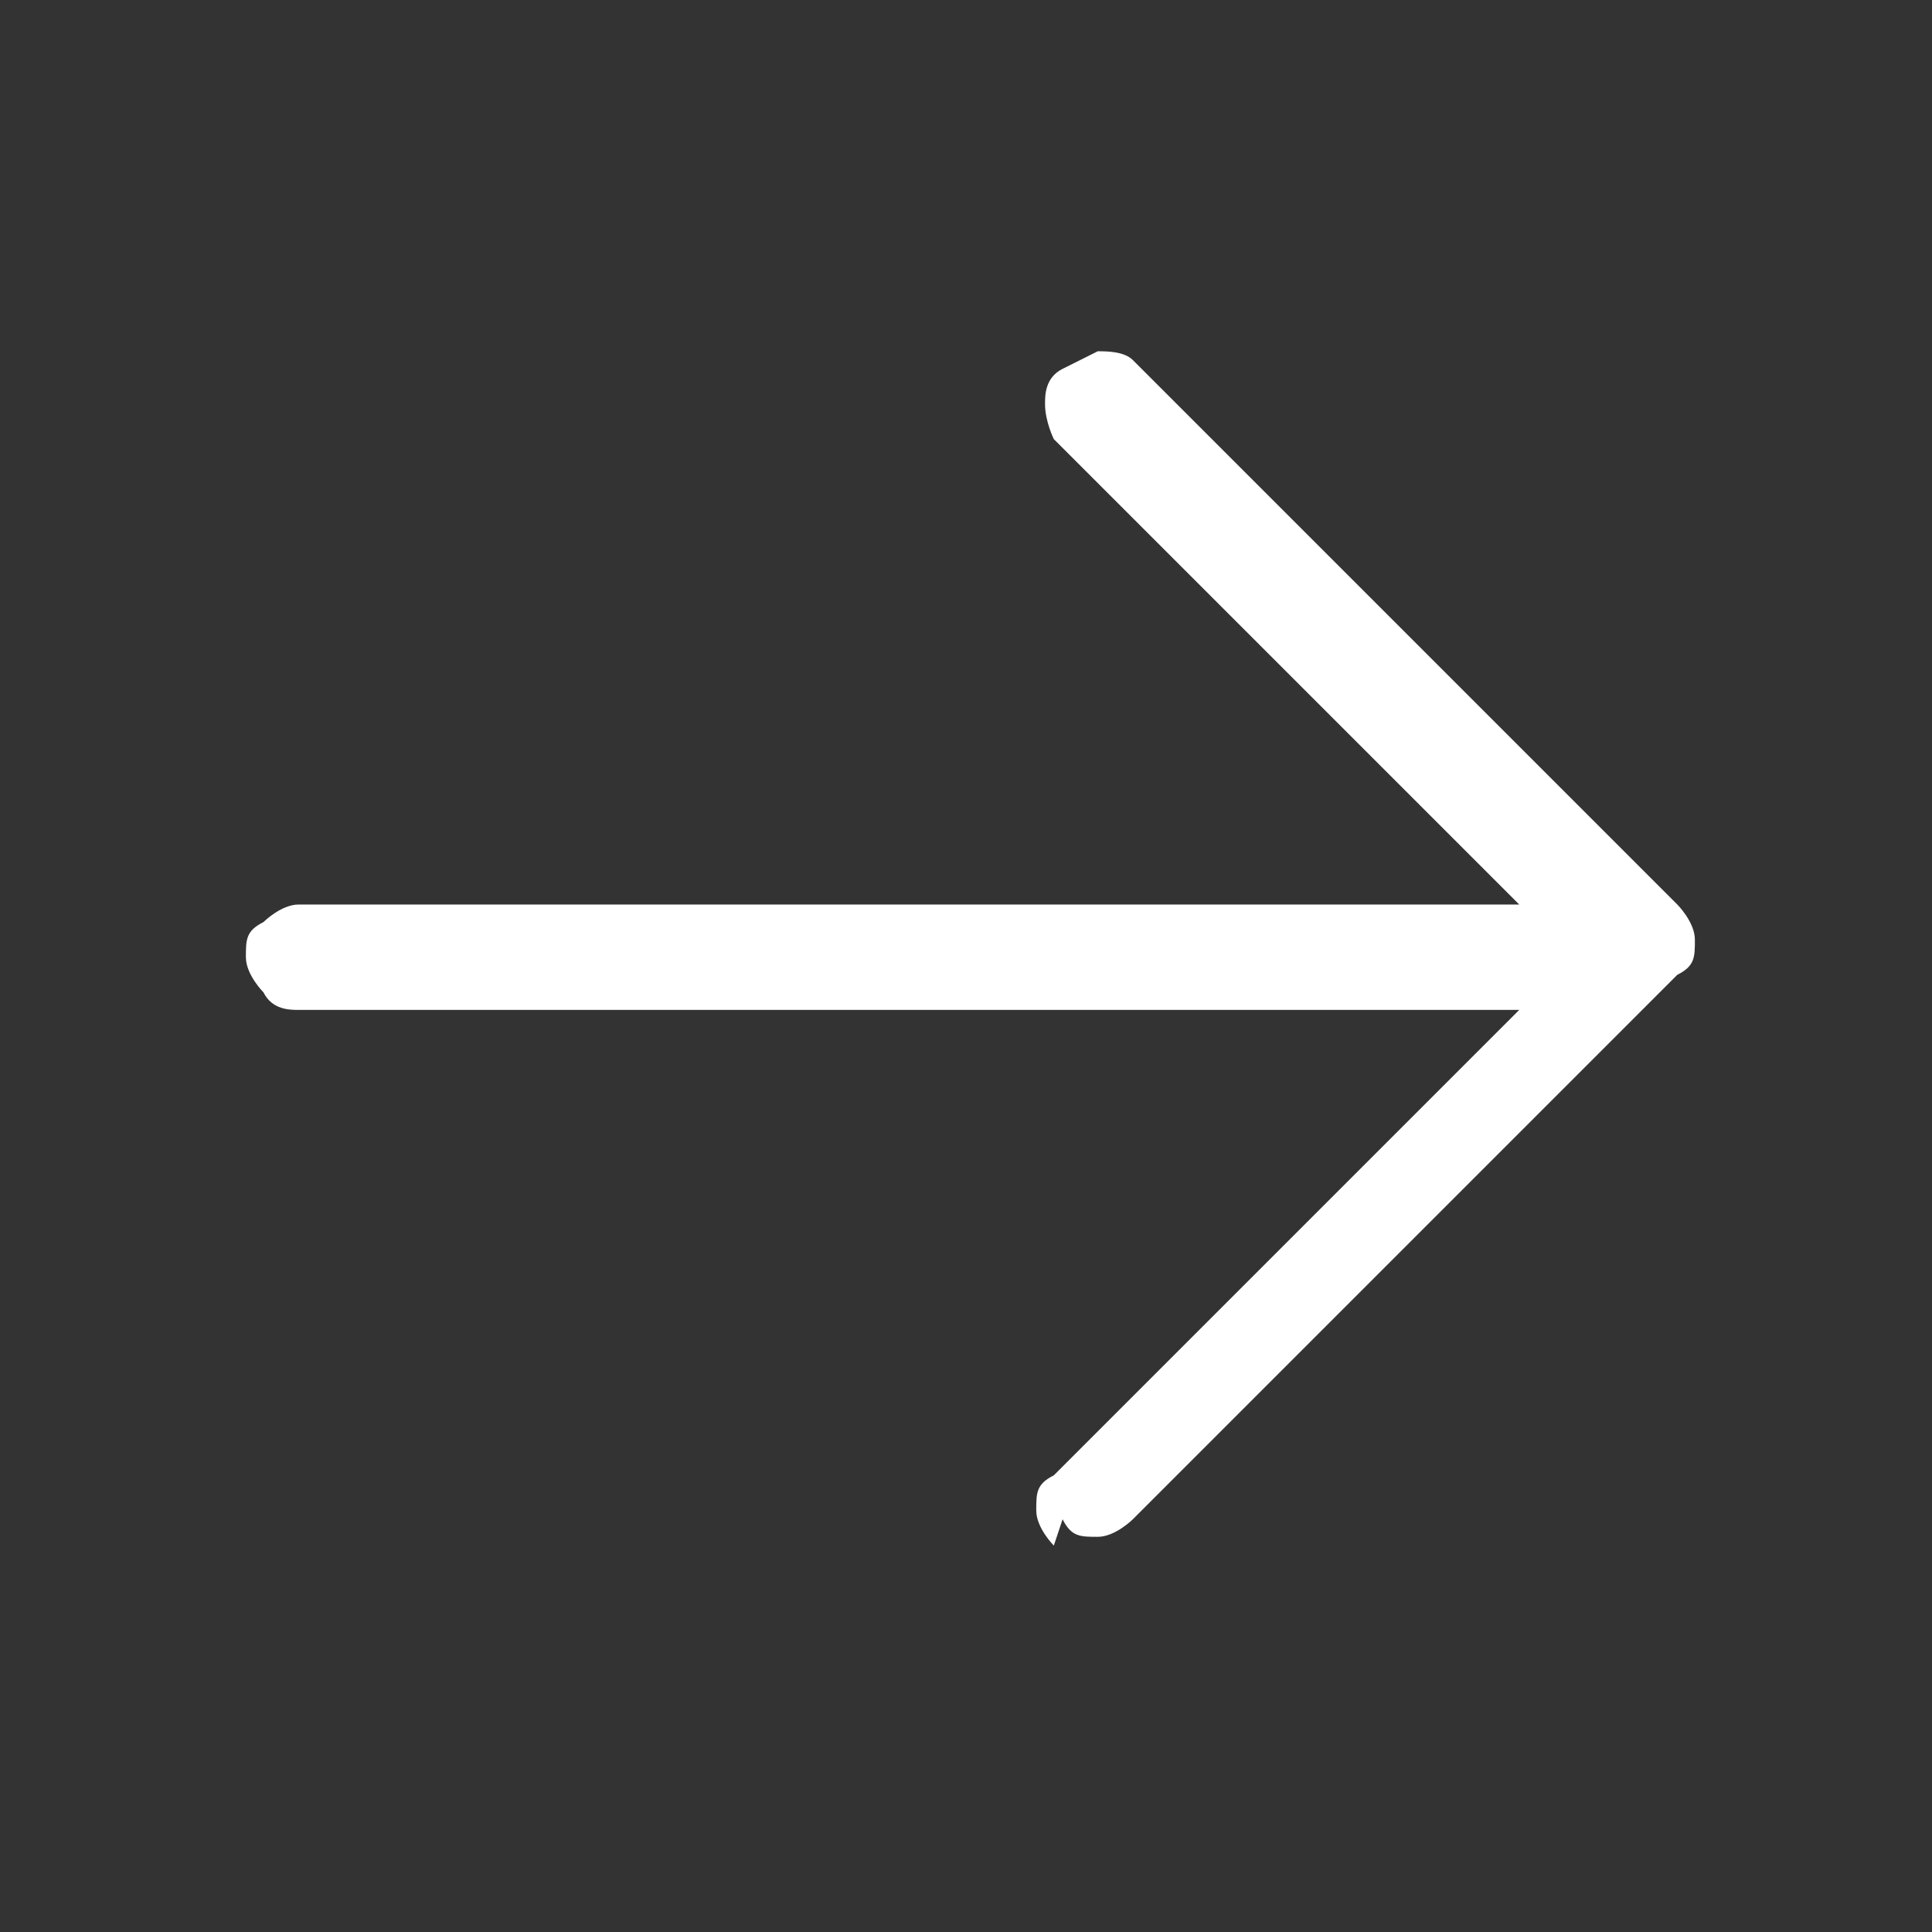
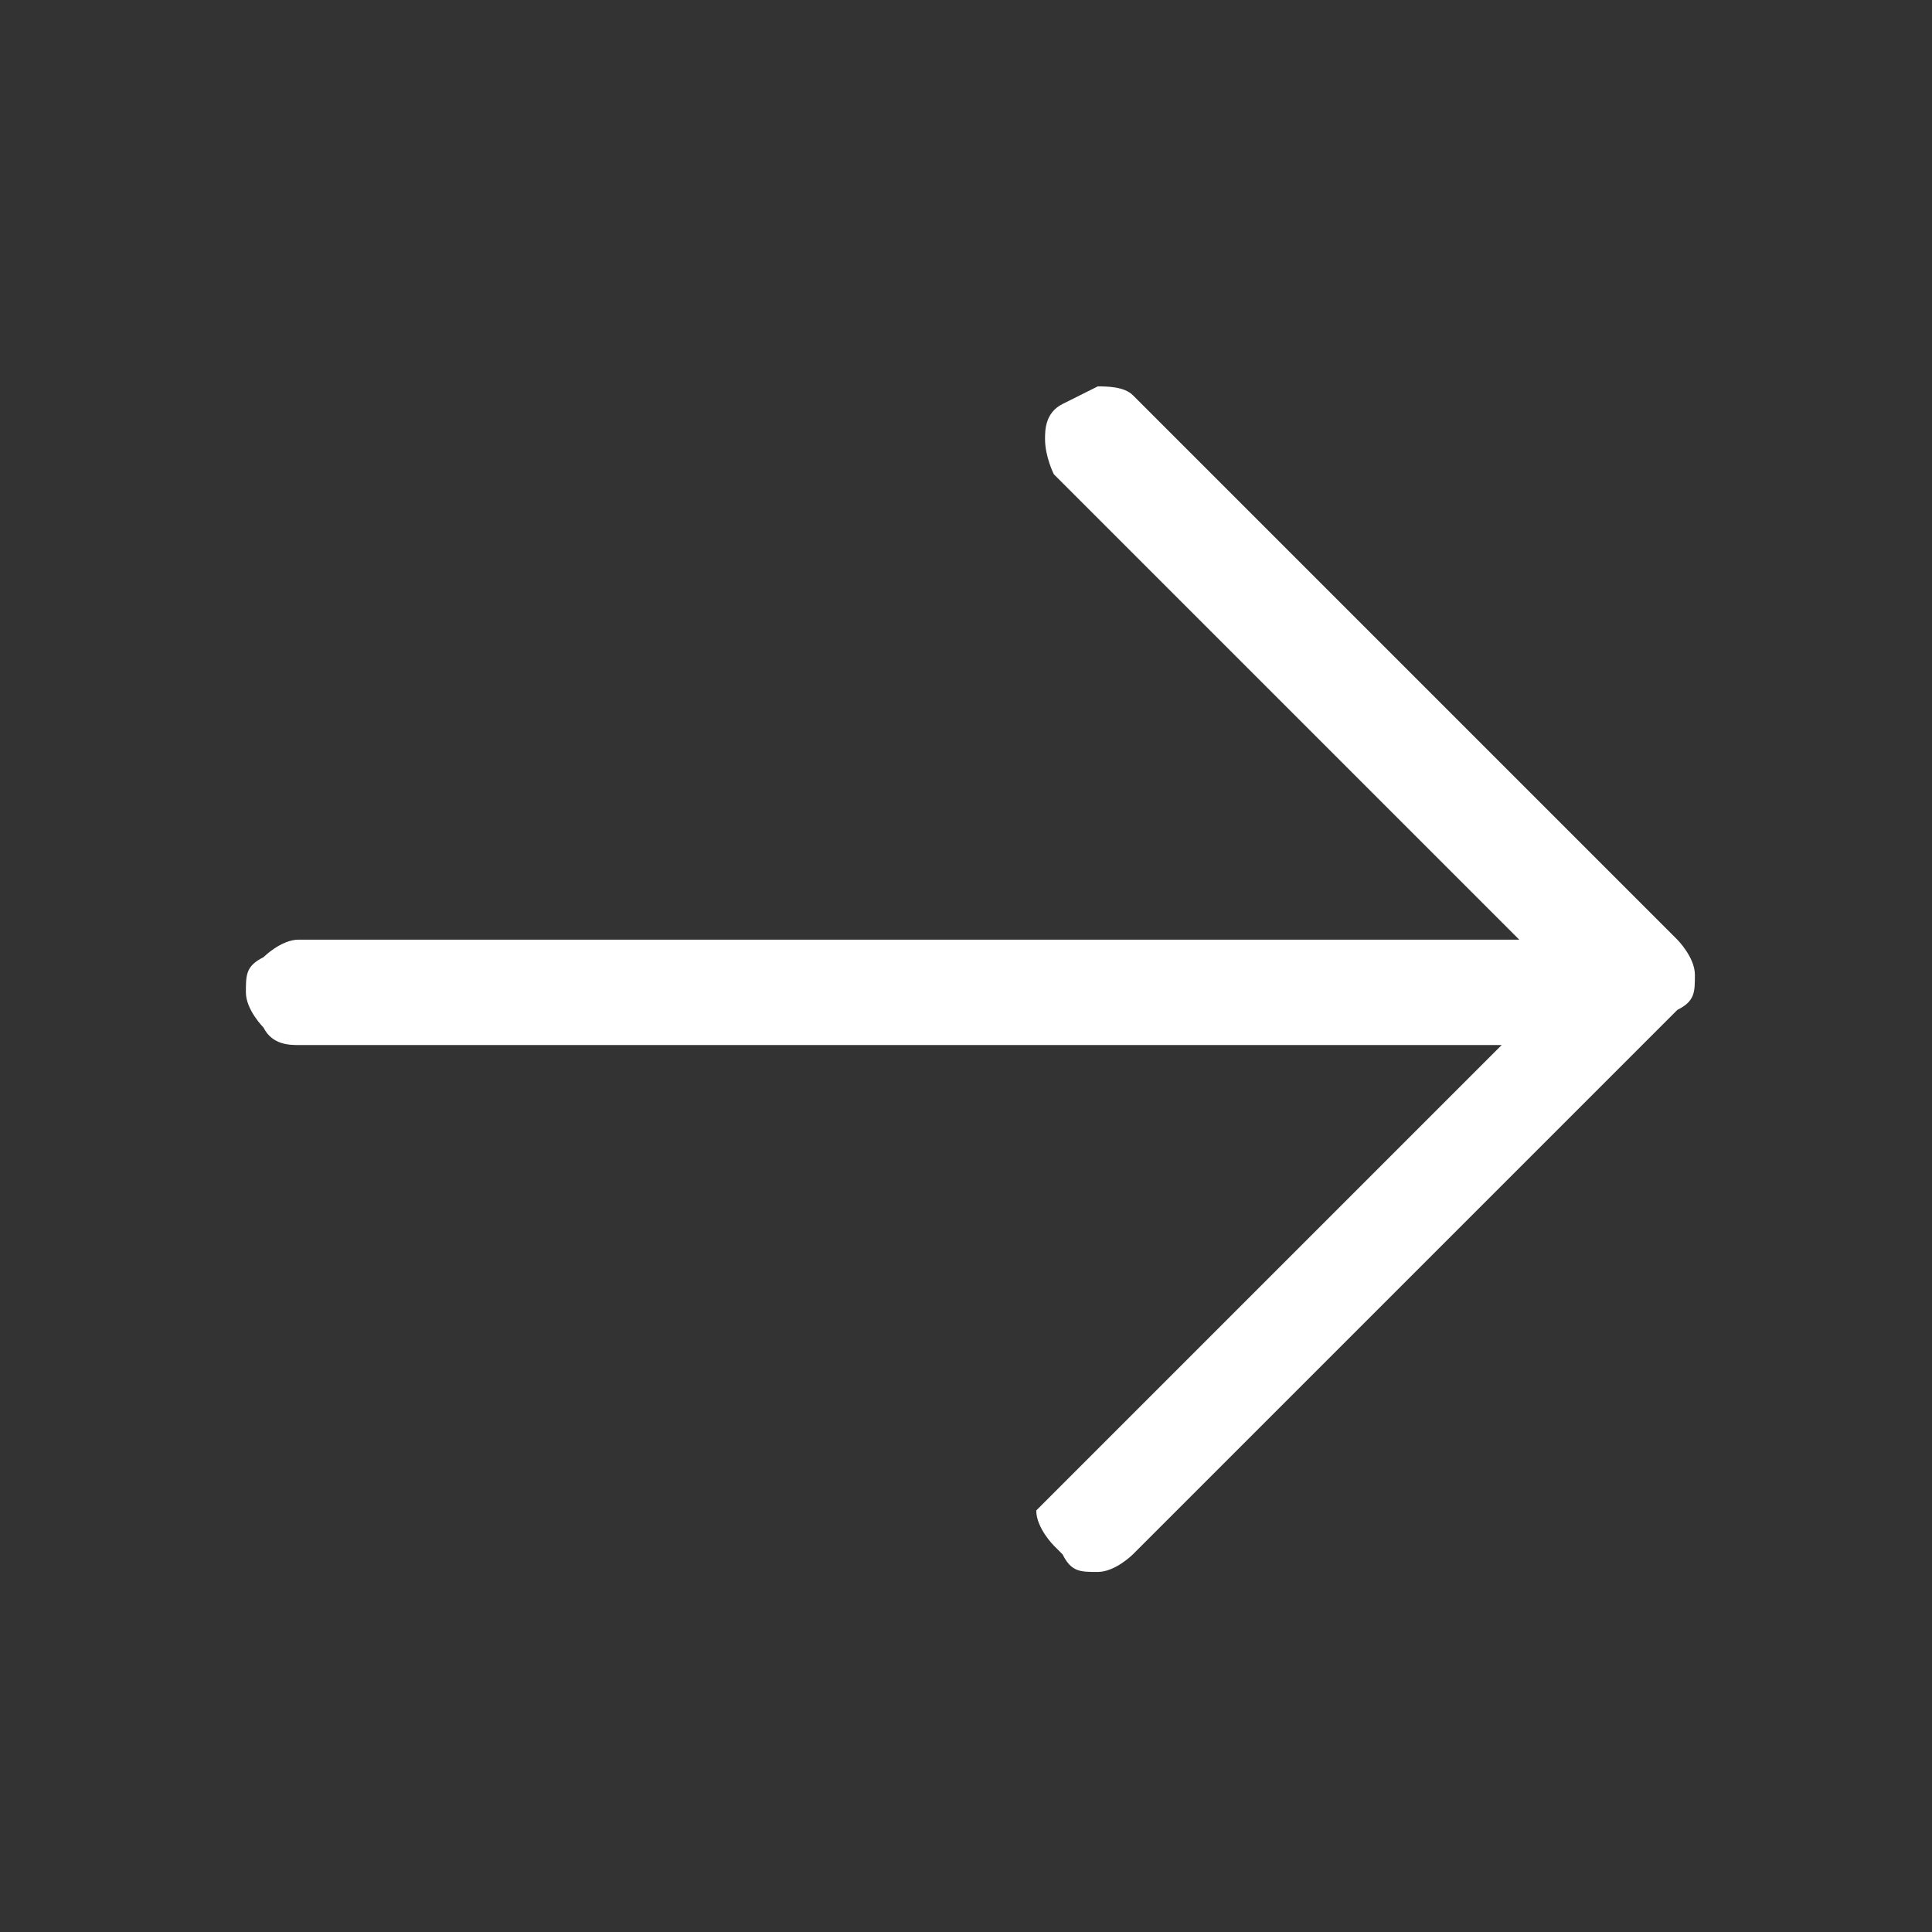
<svg xmlns="http://www.w3.org/2000/svg" id="Camada_1" version="1.1" viewBox="0 0 22 22">
  <rect x="0" y="0" width="22" height="22" fill="#333333" stroke="none" />
  <defs>
    <style>
      .st0 {
        fill: #fff;
      }
    </style>
  </defs>
-   <path class="st0" d="M12,17.6c0,0-.2-.2-.2-.4s0-.3.2-.4l5.3-5.3H3.4c-.1,0-.3,0-.4-.2,0,0-.2-.2-.2-.4s0-.3.2-.4c0,0,.2-.2.4-.2h13.9l-5.3-5.3c0,0-.1-.2-.1-.4,0-.1,0-.3.2-.4,0,0,.2-.1.4-.2.1,0,.3,0,.4.1l6.2,6.2c0,0,.2.2.2.4s0,.3-.2.4l-6.2,6.2c0,0-.2.2-.4.2s-.3,0-.4-.2Z" />
+   <path class="st0" d="M12,17.6c0,0-.2-.2-.2-.4l5.3-5.3H3.4c-.1,0-.3,0-.4-.2,0,0-.2-.2-.2-.4s0-.3.2-.4c0,0,.2-.2.4-.2h13.9l-5.3-5.3c0,0-.1-.2-.1-.4,0-.1,0-.3.2-.4,0,0,.2-.1.4-.2.1,0,.3,0,.4.1l6.2,6.2c0,0,.2.2.2.4s0,.3-.2.4l-6.2,6.2c0,0-.2.2-.4.2s-.3,0-.4-.2Z" />
</svg>